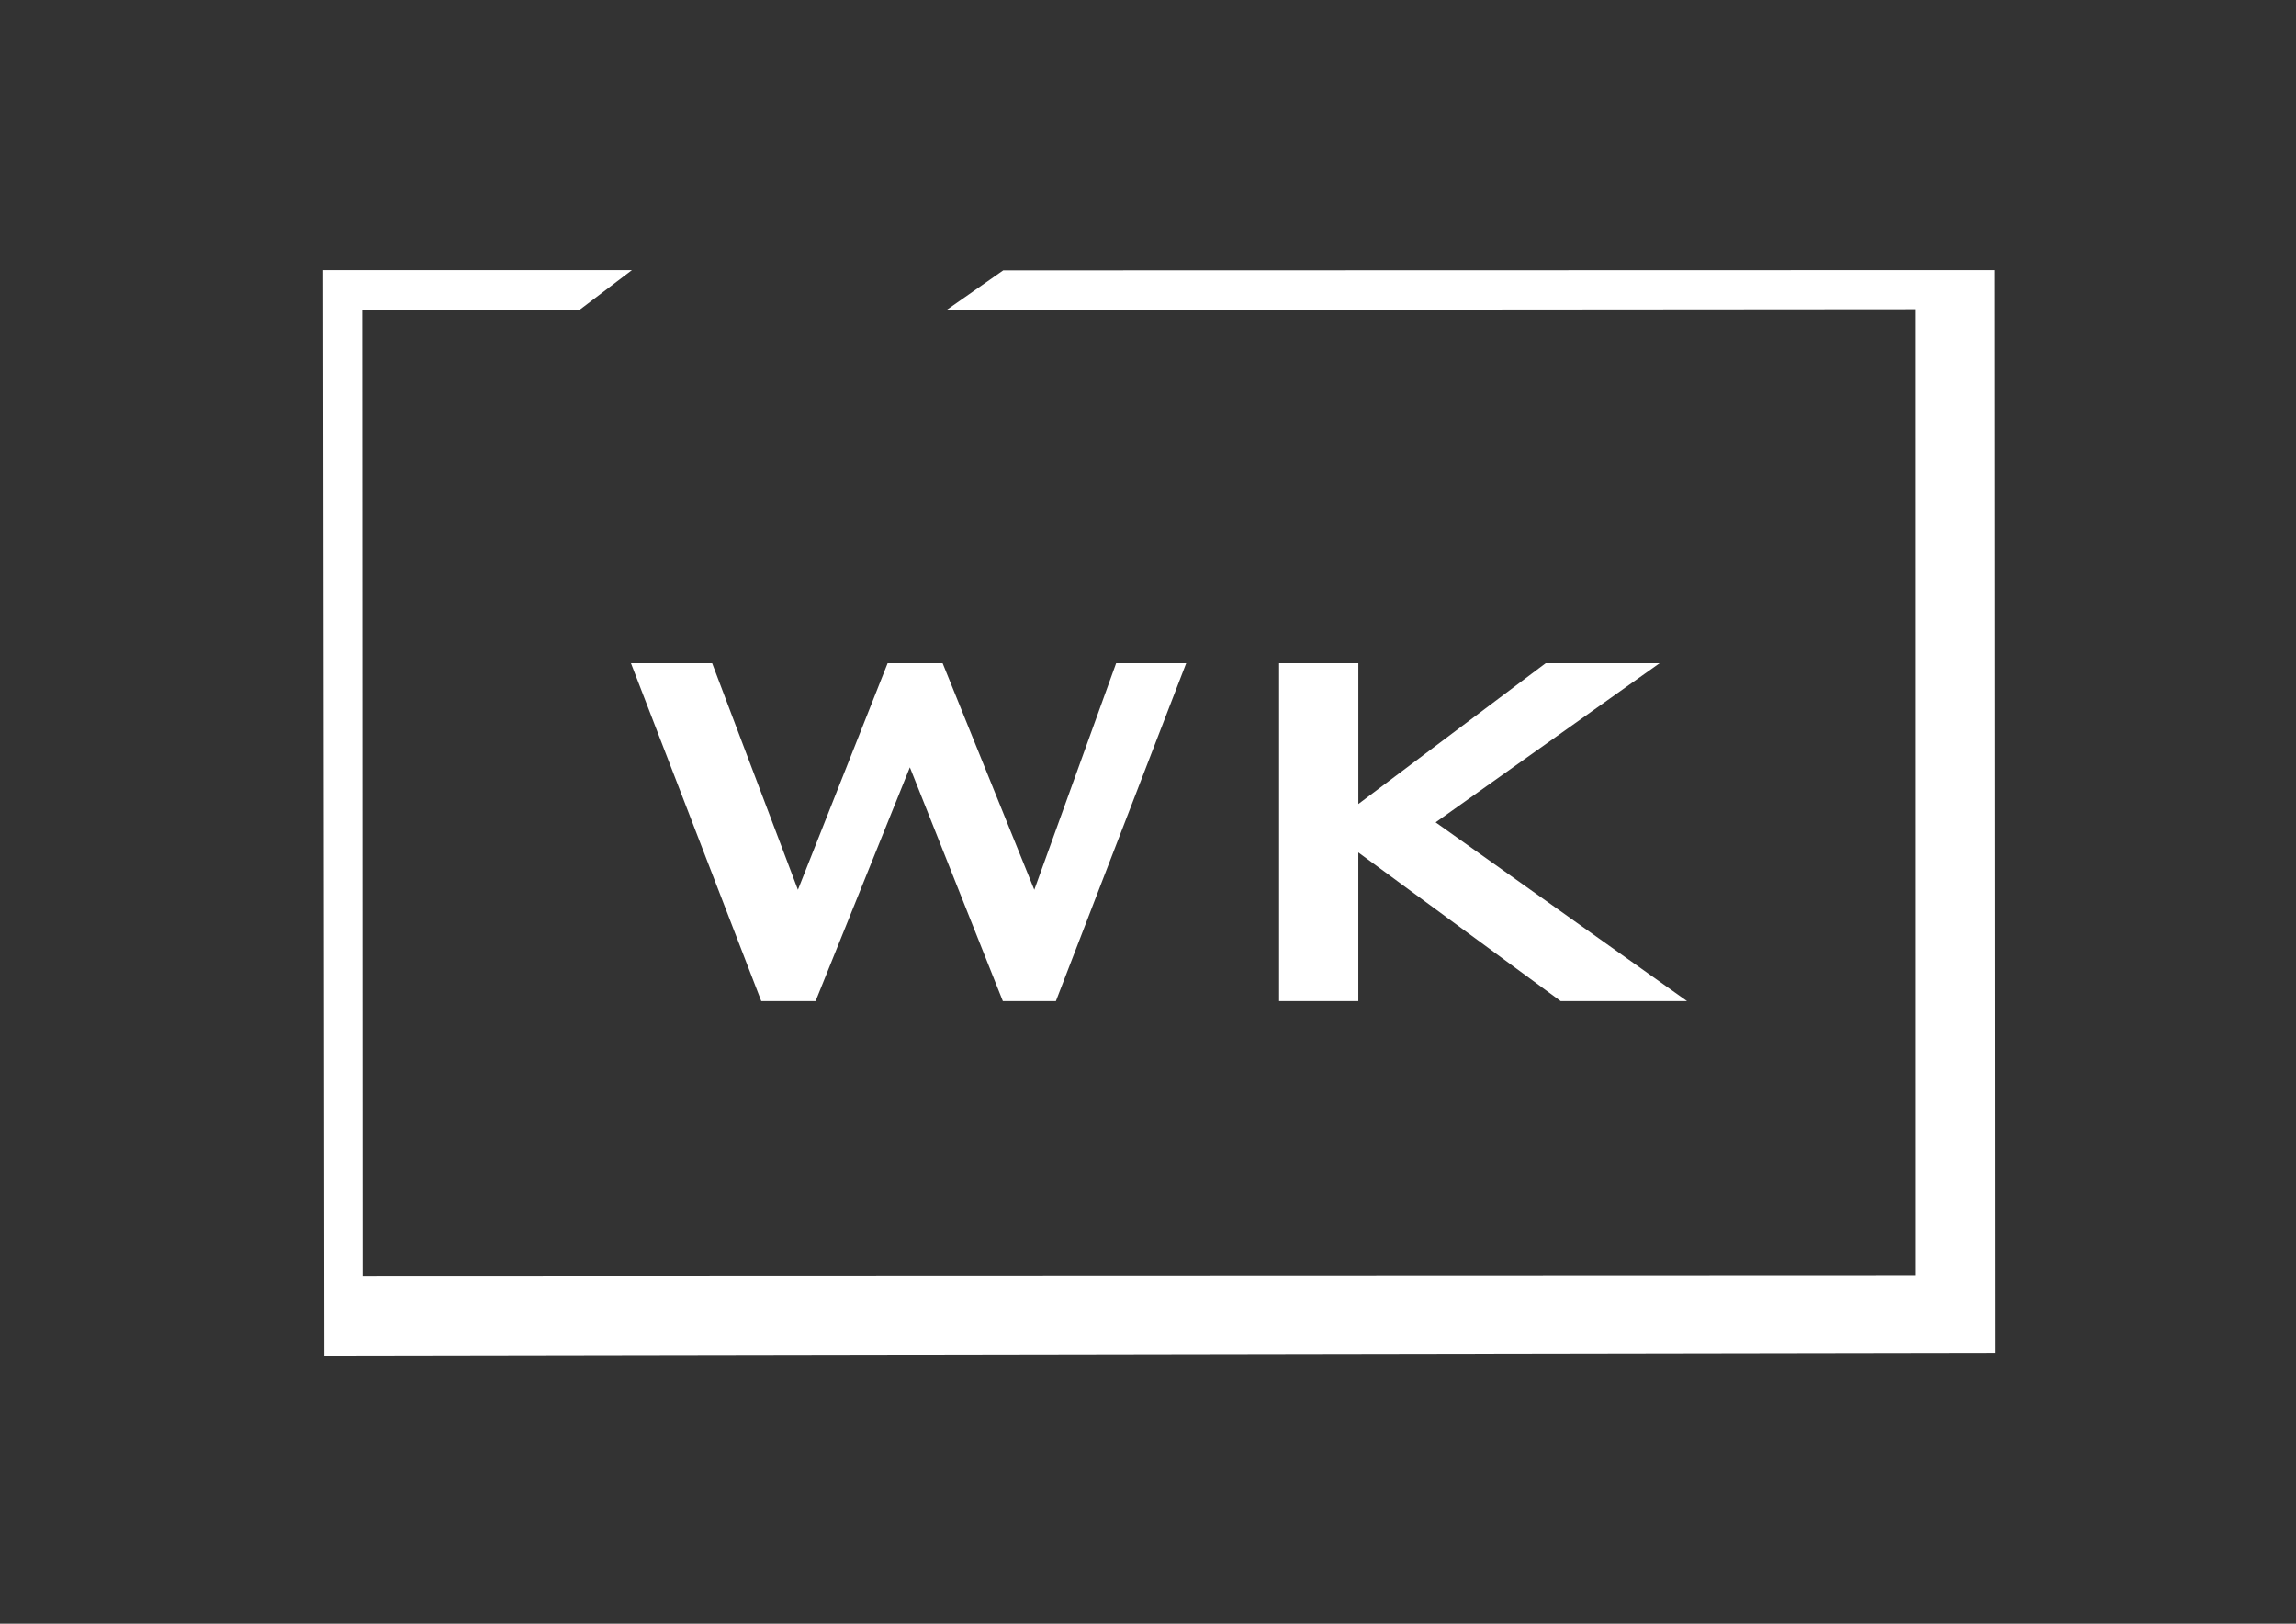
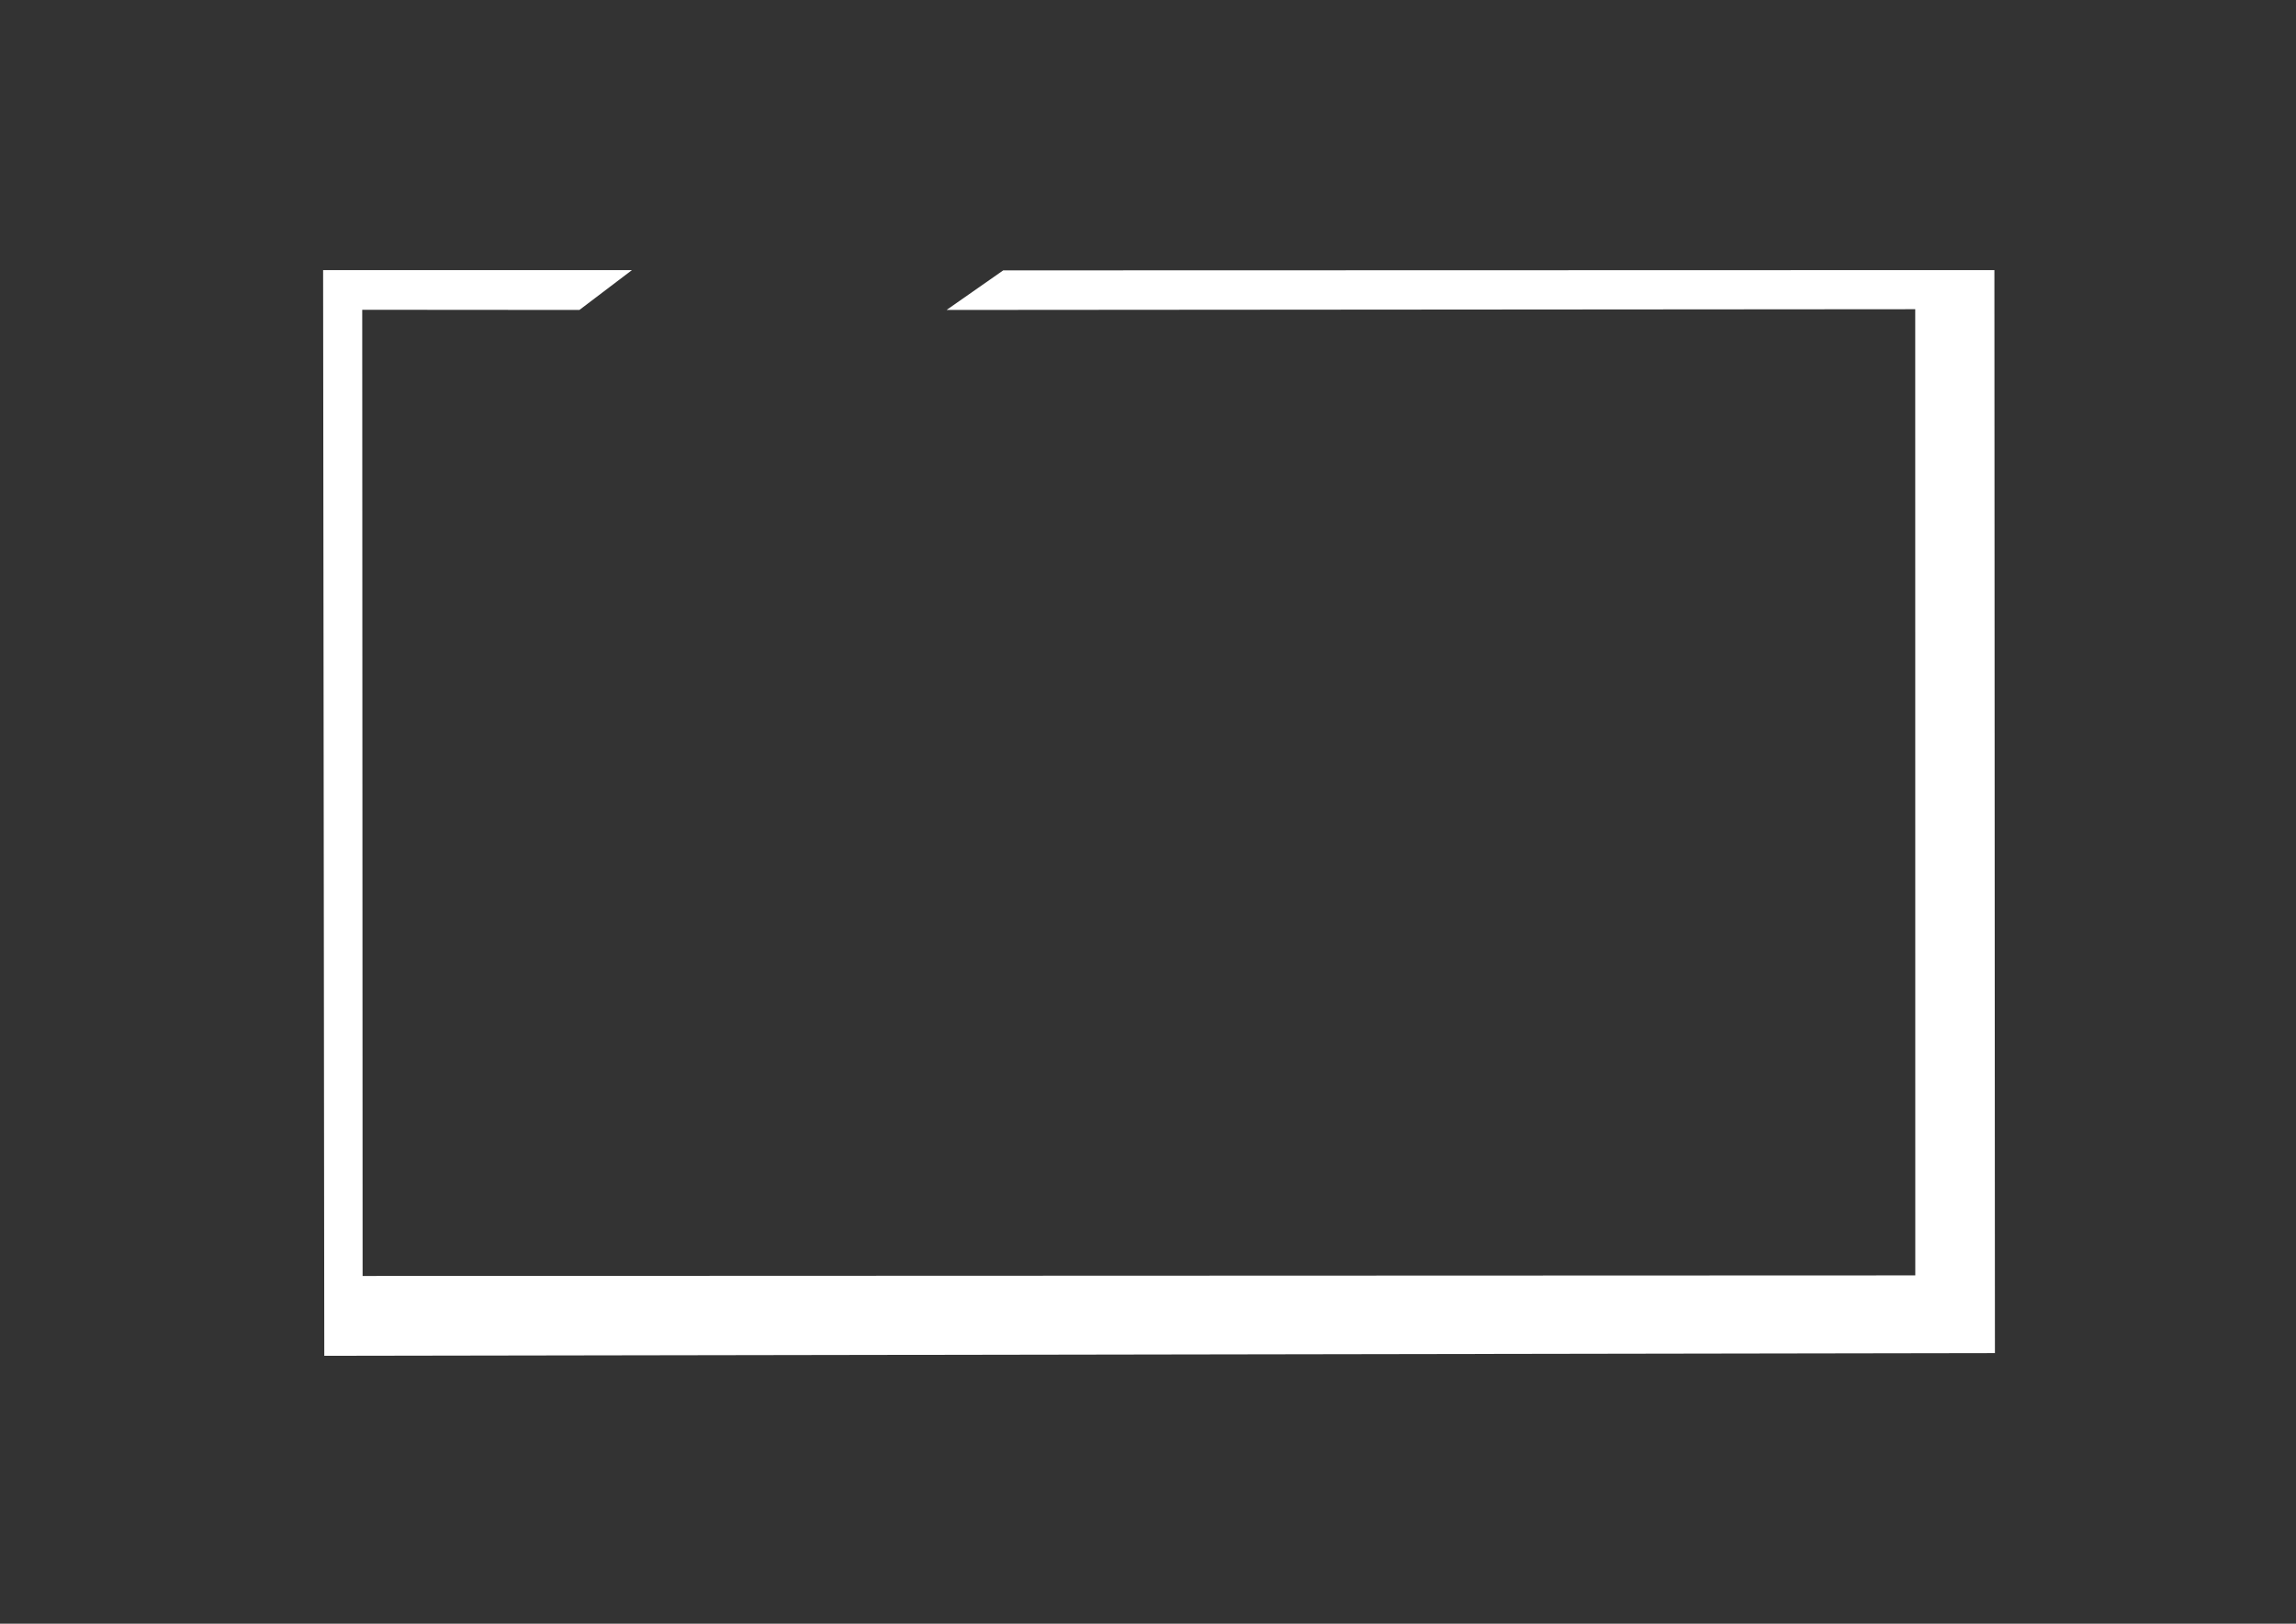
<svg xmlns="http://www.w3.org/2000/svg" id="a" viewBox="0 0 841.89 595.28">
  <rect x="0" y="0" width="841.89" height="595.28" fill="#333333" stroke="none" />
  <defs>
    <style>.b{fill:#fff;}</style>
  </defs>
  <g>
-     <path class="b" d="M231.36,243.14h29.77l31.45,83.07,32.89-83.07h20.17l33.61,83.07,30.01-83.07h25.69l-47.78,123.88h-19.45l-34.09-85.71-34.57,85.71h-19.92l-47.78-123.88Z" />
-     <path class="b" d="M469.03,243.14h29.05v51.62l68.67-51.62h41.77l-82.11,58.34,92.19,65.54h-46.34l-74.19-54.5v54.5h-29.05v-123.88Z" />
-   </g>
+     </g>
  <polygon class="b" points="367.86 99.12 347.09 113.63 702.27 113.36 702.29 467.58 132.96 467.79 132.82 113.57 212.46 113.63 231.73 99.02 118.48 99.02 118.91 497.06 731.49 496.07 731.3 99.02 367.86 99.12" />
</svg>